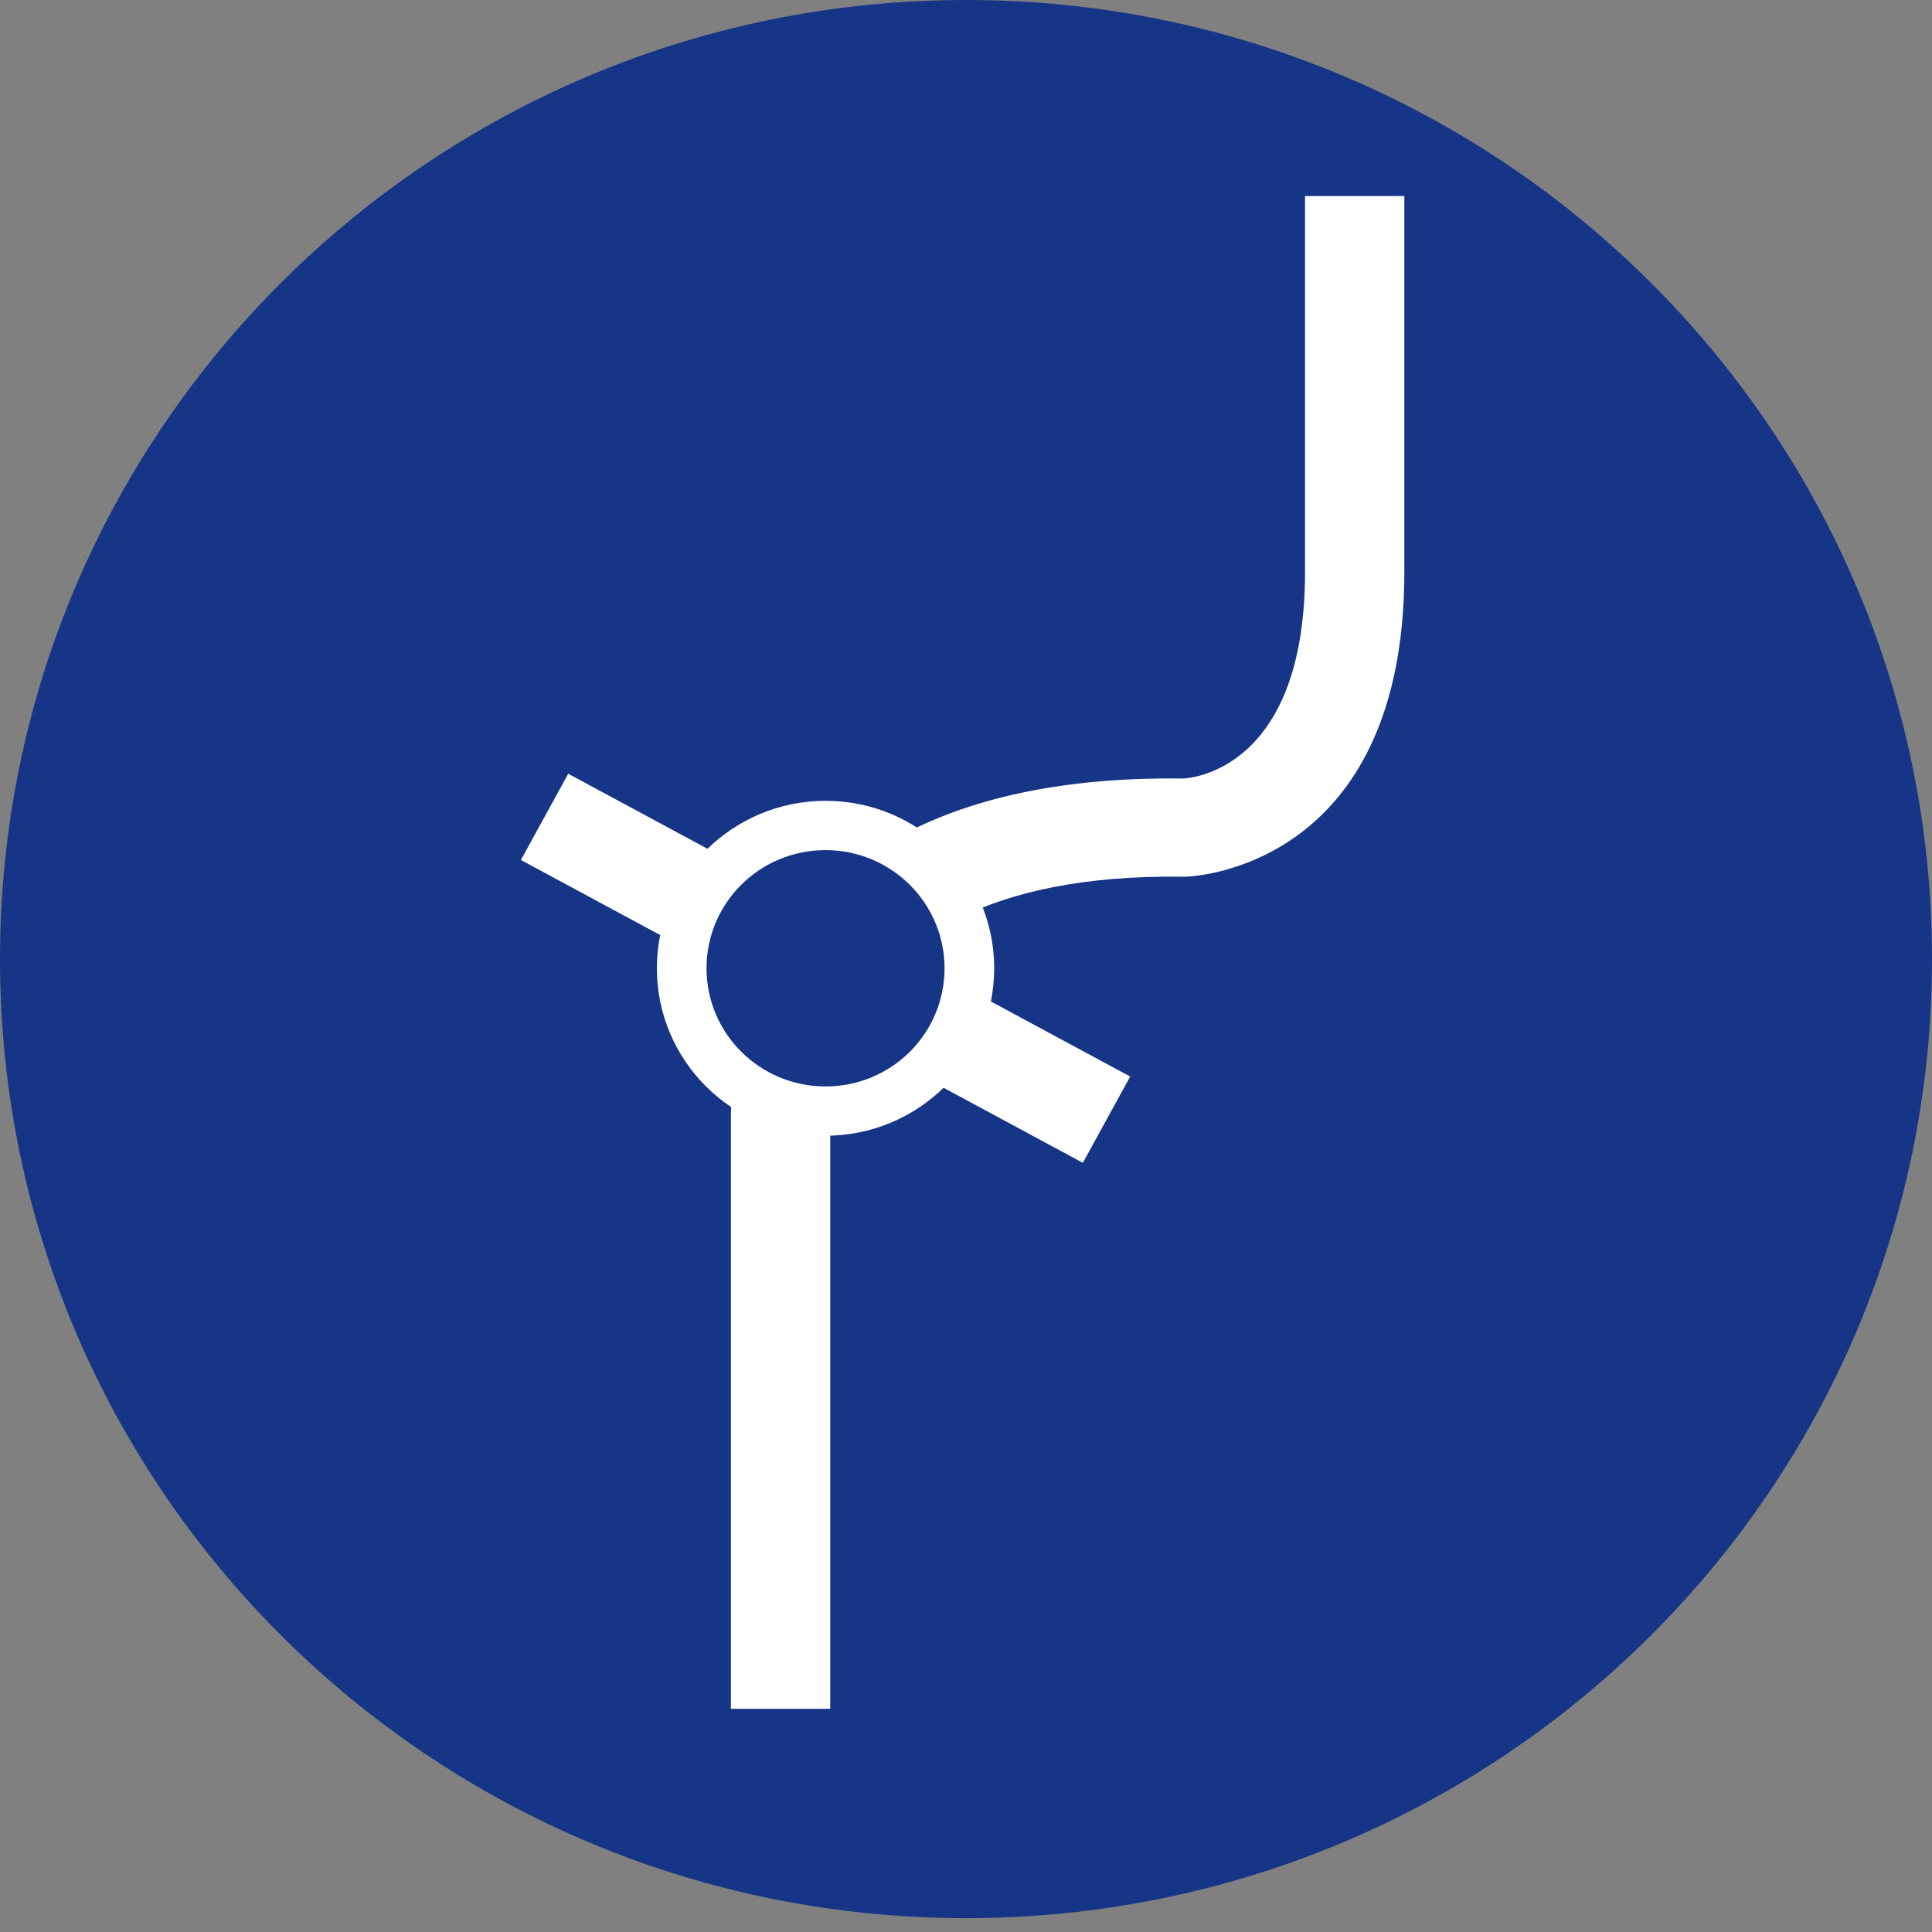
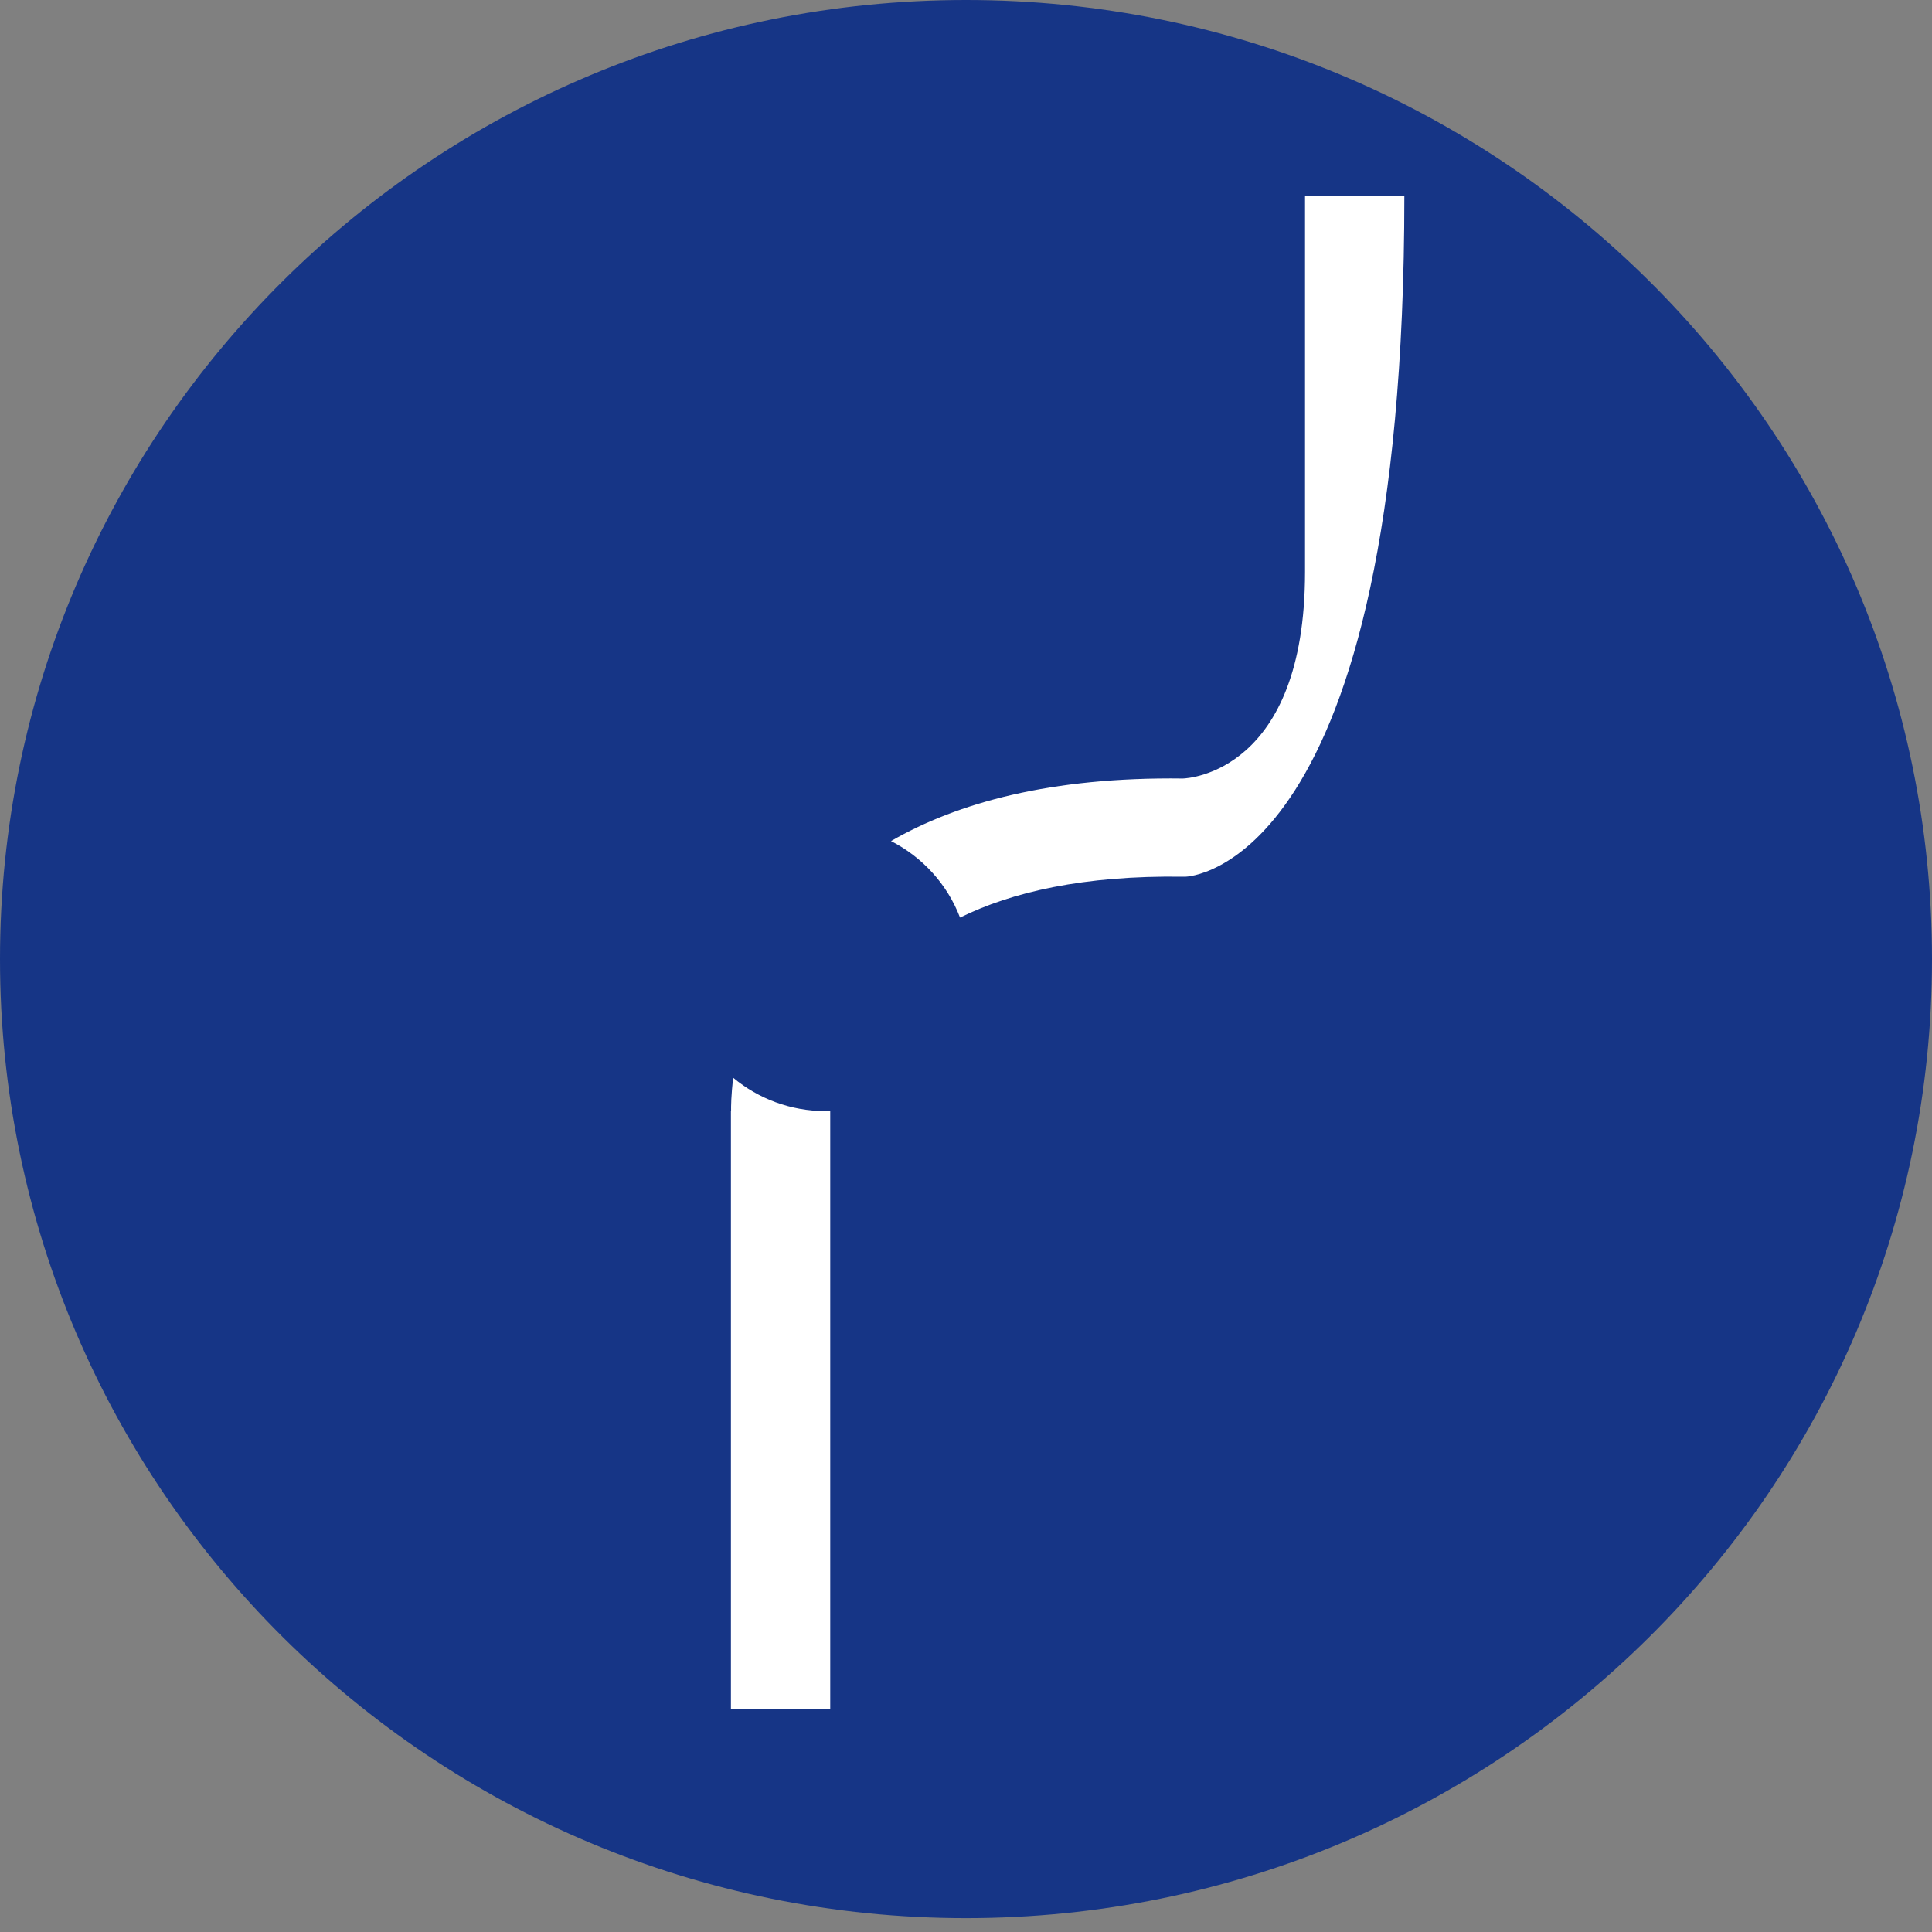
<svg xmlns="http://www.w3.org/2000/svg" width="200" height="200" viewBox="0 0 200 200" fill="none">
  <rect x="0" y="0" width="200" height="200" fill="#808080" stroke="none" />
  <g clip-path="url(#clip0_331_155)">
    <path fill-rule="evenodd" clip-rule="evenodd" d="M100 0C155.228 0 200 44.452 200 99.282C200 154.115 155.228 198.566 100 198.566C44.772 198.566 0 154.115 0 99.282C0 44.452 44.772 0 100 0Z" fill="#163586" />
-     <path d="M75.665 176.897V115.019H75.682C75.675 114.601 75.681 113.355 75.904 111.574C78.491 113.723 81.822 115.019 85.459 115.019L85.943 115.01L85.945 115.019V176.897H75.665ZM92.236 87.068C99.088 83.112 108.769 80.415 122.451 80.592C123.012 80.575 135.096 79.916 135.096 59.203V20.291H145.377V59.203C145.377 90.334 122.772 90.757 122.708 90.759H122.509C112.138 90.605 104.71 92.362 99.382 94.987C98.068 91.551 95.502 88.729 92.236 87.068Z" fill="white" />
-     <path d="M58.821 80.096L75.614 89.145C73.032 91.405 71.249 94.54 70.727 98.082L53.923 89.027L58.821 80.096ZM100.192 102.387L116.994 111.444L112.096 120.375L95.304 111.327C97.886 109.066 99.672 105.929 100.192 102.387Z" fill="white" />
-     <path d="M85.46 82.9C90.278 82.9 94.645 84.841 97.805 87.979C100.963 91.114 102.919 95.45 102.919 100.235C102.919 105.015 100.964 109.346 97.805 112.484C94.634 115.63 90.272 117.571 85.46 117.571C80.639 117.571 76.271 115.628 73.114 112.494C69.954 109.356 67.998 105.02 67.998 100.235C67.998 95.463 69.956 91.128 73.114 87.988C76.285 84.844 80.652 82.9 85.46 82.9ZM94.171 91.587C91.943 89.373 88.861 88.003 85.46 88.003C82.05 88.003 78.968 89.37 76.748 91.577C74.515 93.791 73.138 96.85 73.138 100.235C73.138 103.614 74.518 106.674 76.748 108.886C78.974 111.099 82.056 112.468 85.46 112.468C88.864 112.468 91.95 111.099 94.176 108.891C96.4 106.679 97.779 103.616 97.779 100.235C97.779 96.858 96.4 93.798 94.171 91.587Z" fill="white" />
+     <path d="M75.665 176.897V115.019H75.682C75.675 114.601 75.681 113.355 75.904 111.574C78.491 113.723 81.822 115.019 85.459 115.019L85.943 115.01L85.945 115.019V176.897H75.665ZM92.236 87.068C99.088 83.112 108.769 80.415 122.451 80.592C123.012 80.575 135.096 79.916 135.096 59.203V20.291H145.377C145.377 90.334 122.772 90.757 122.708 90.759H122.509C112.138 90.605 104.71 92.362 99.382 94.987C98.068 91.551 95.502 88.729 92.236 87.068Z" fill="white" />
  </g>
  <defs>
    <clipPath id="clip0_331_155">
      <rect width="200" height="200" fill="white" />
    </clipPath>
  </defs>
</svg>